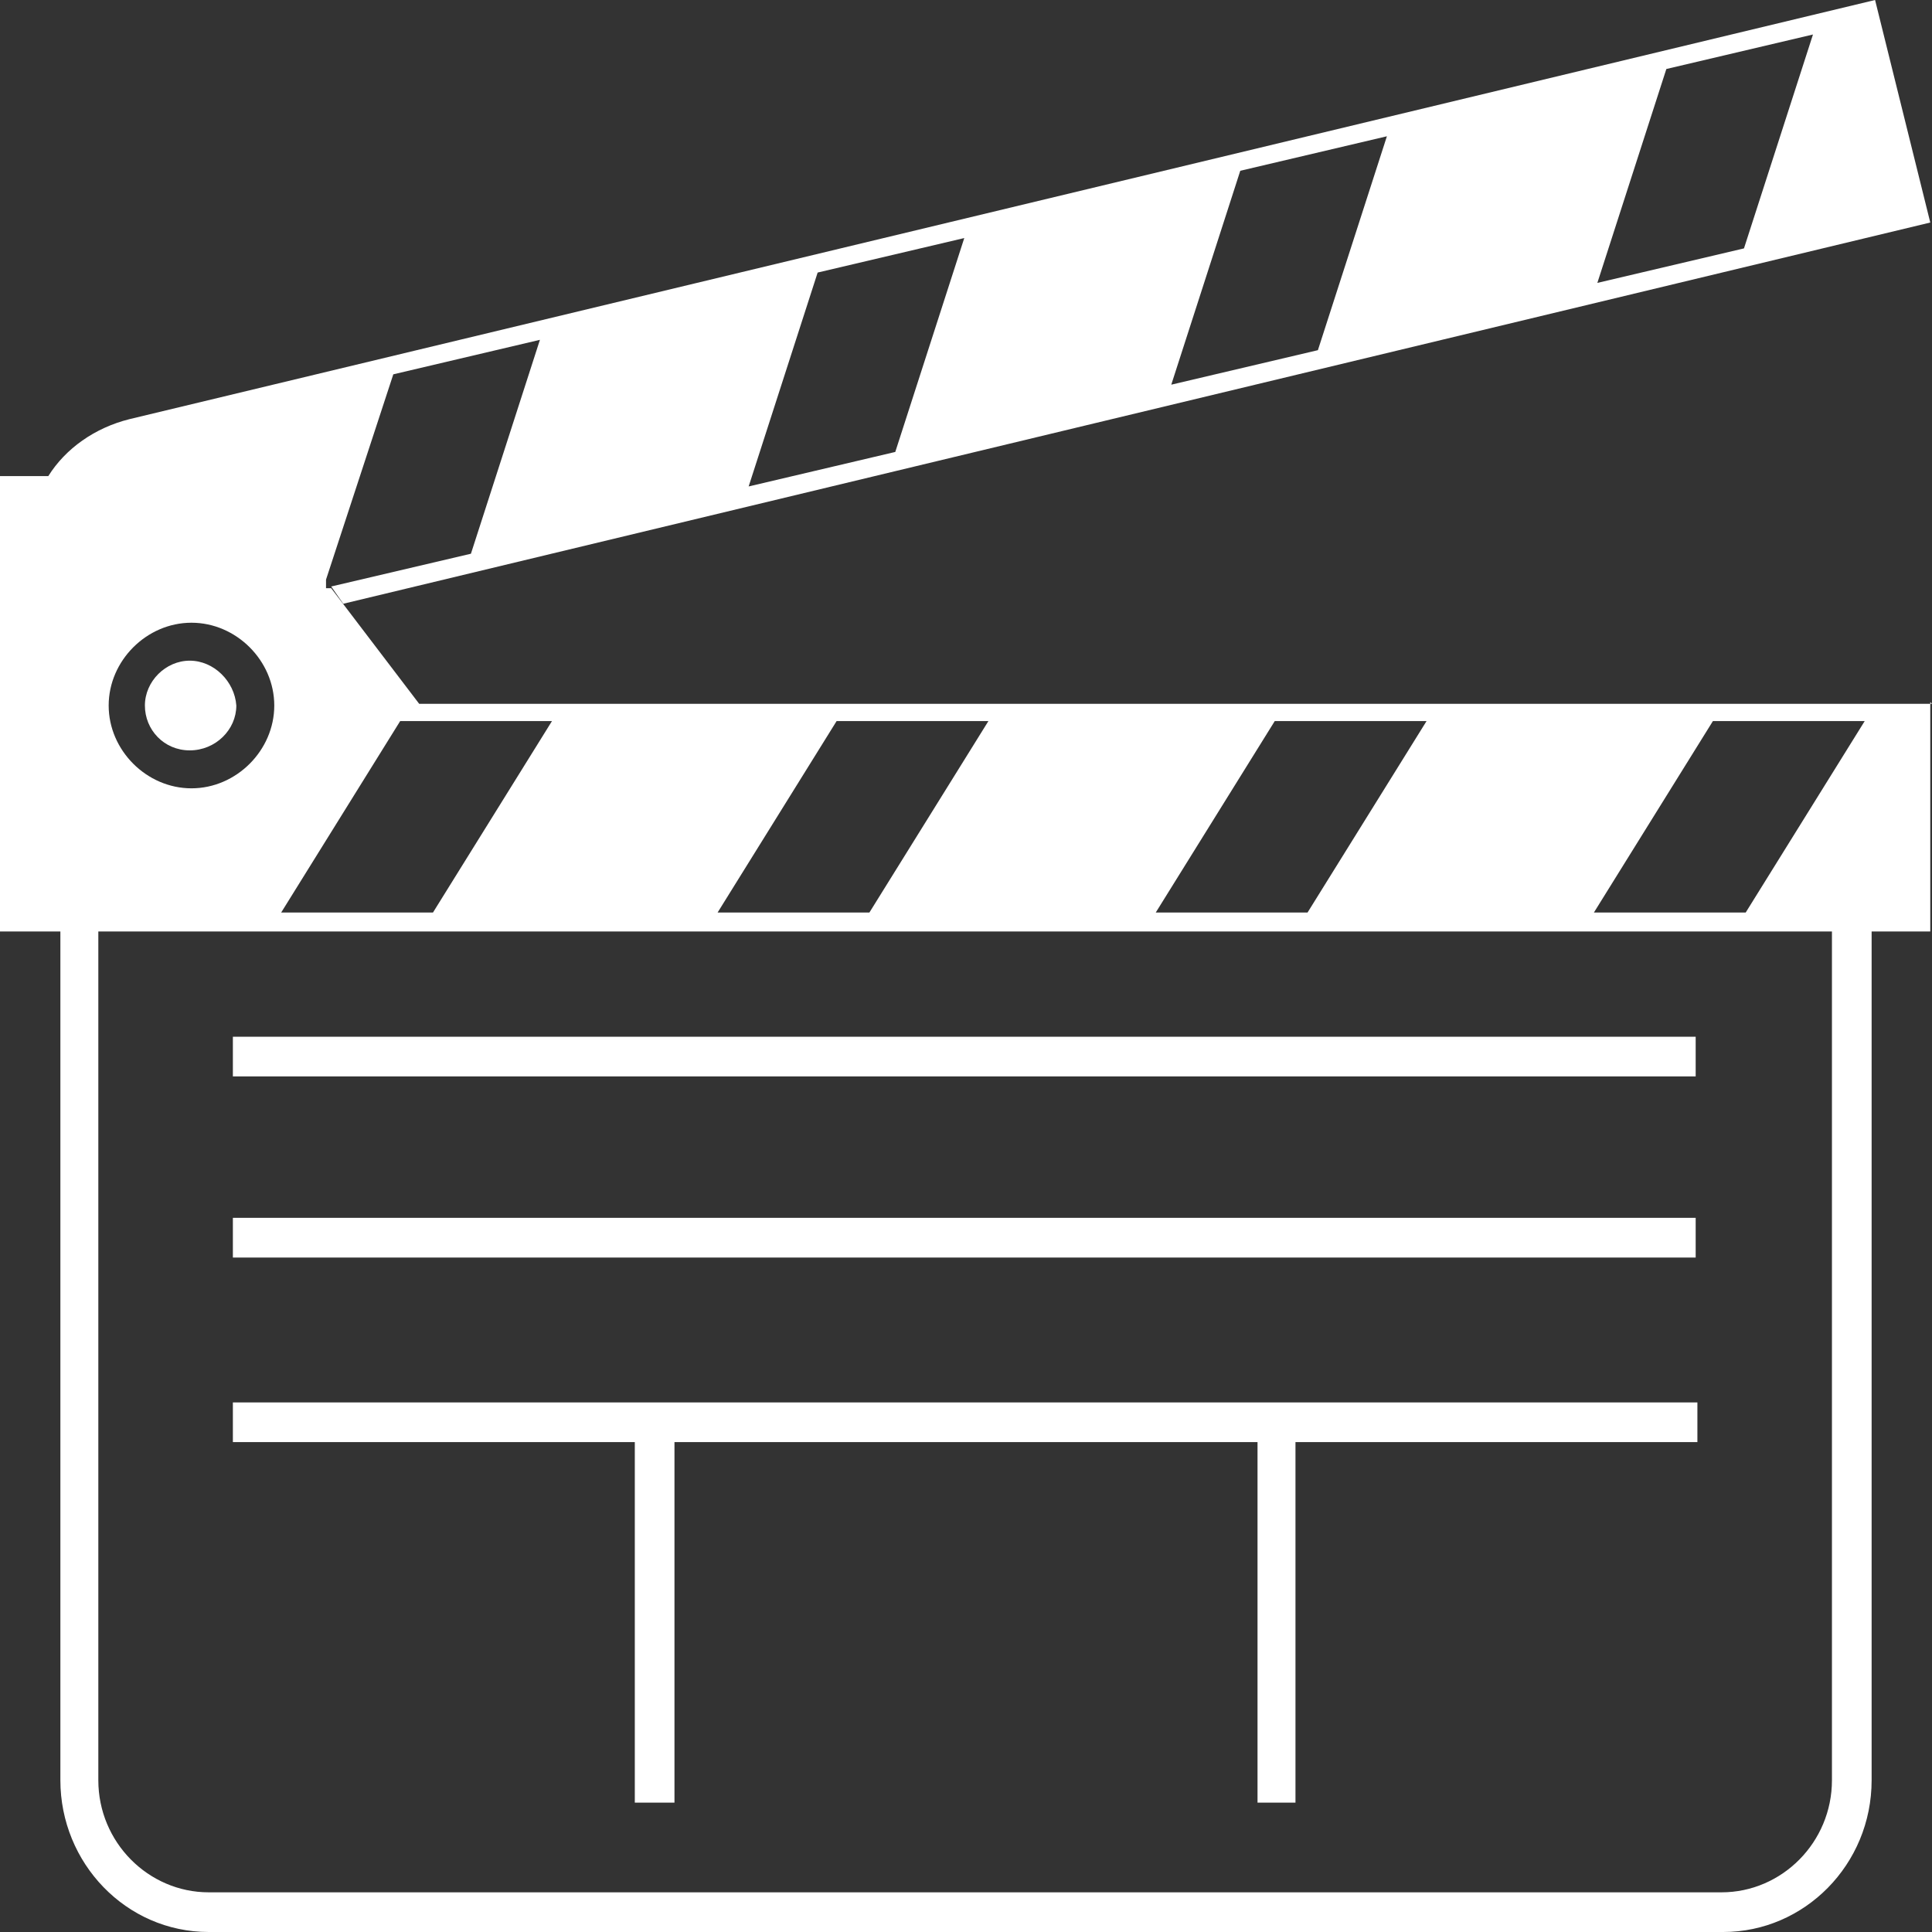
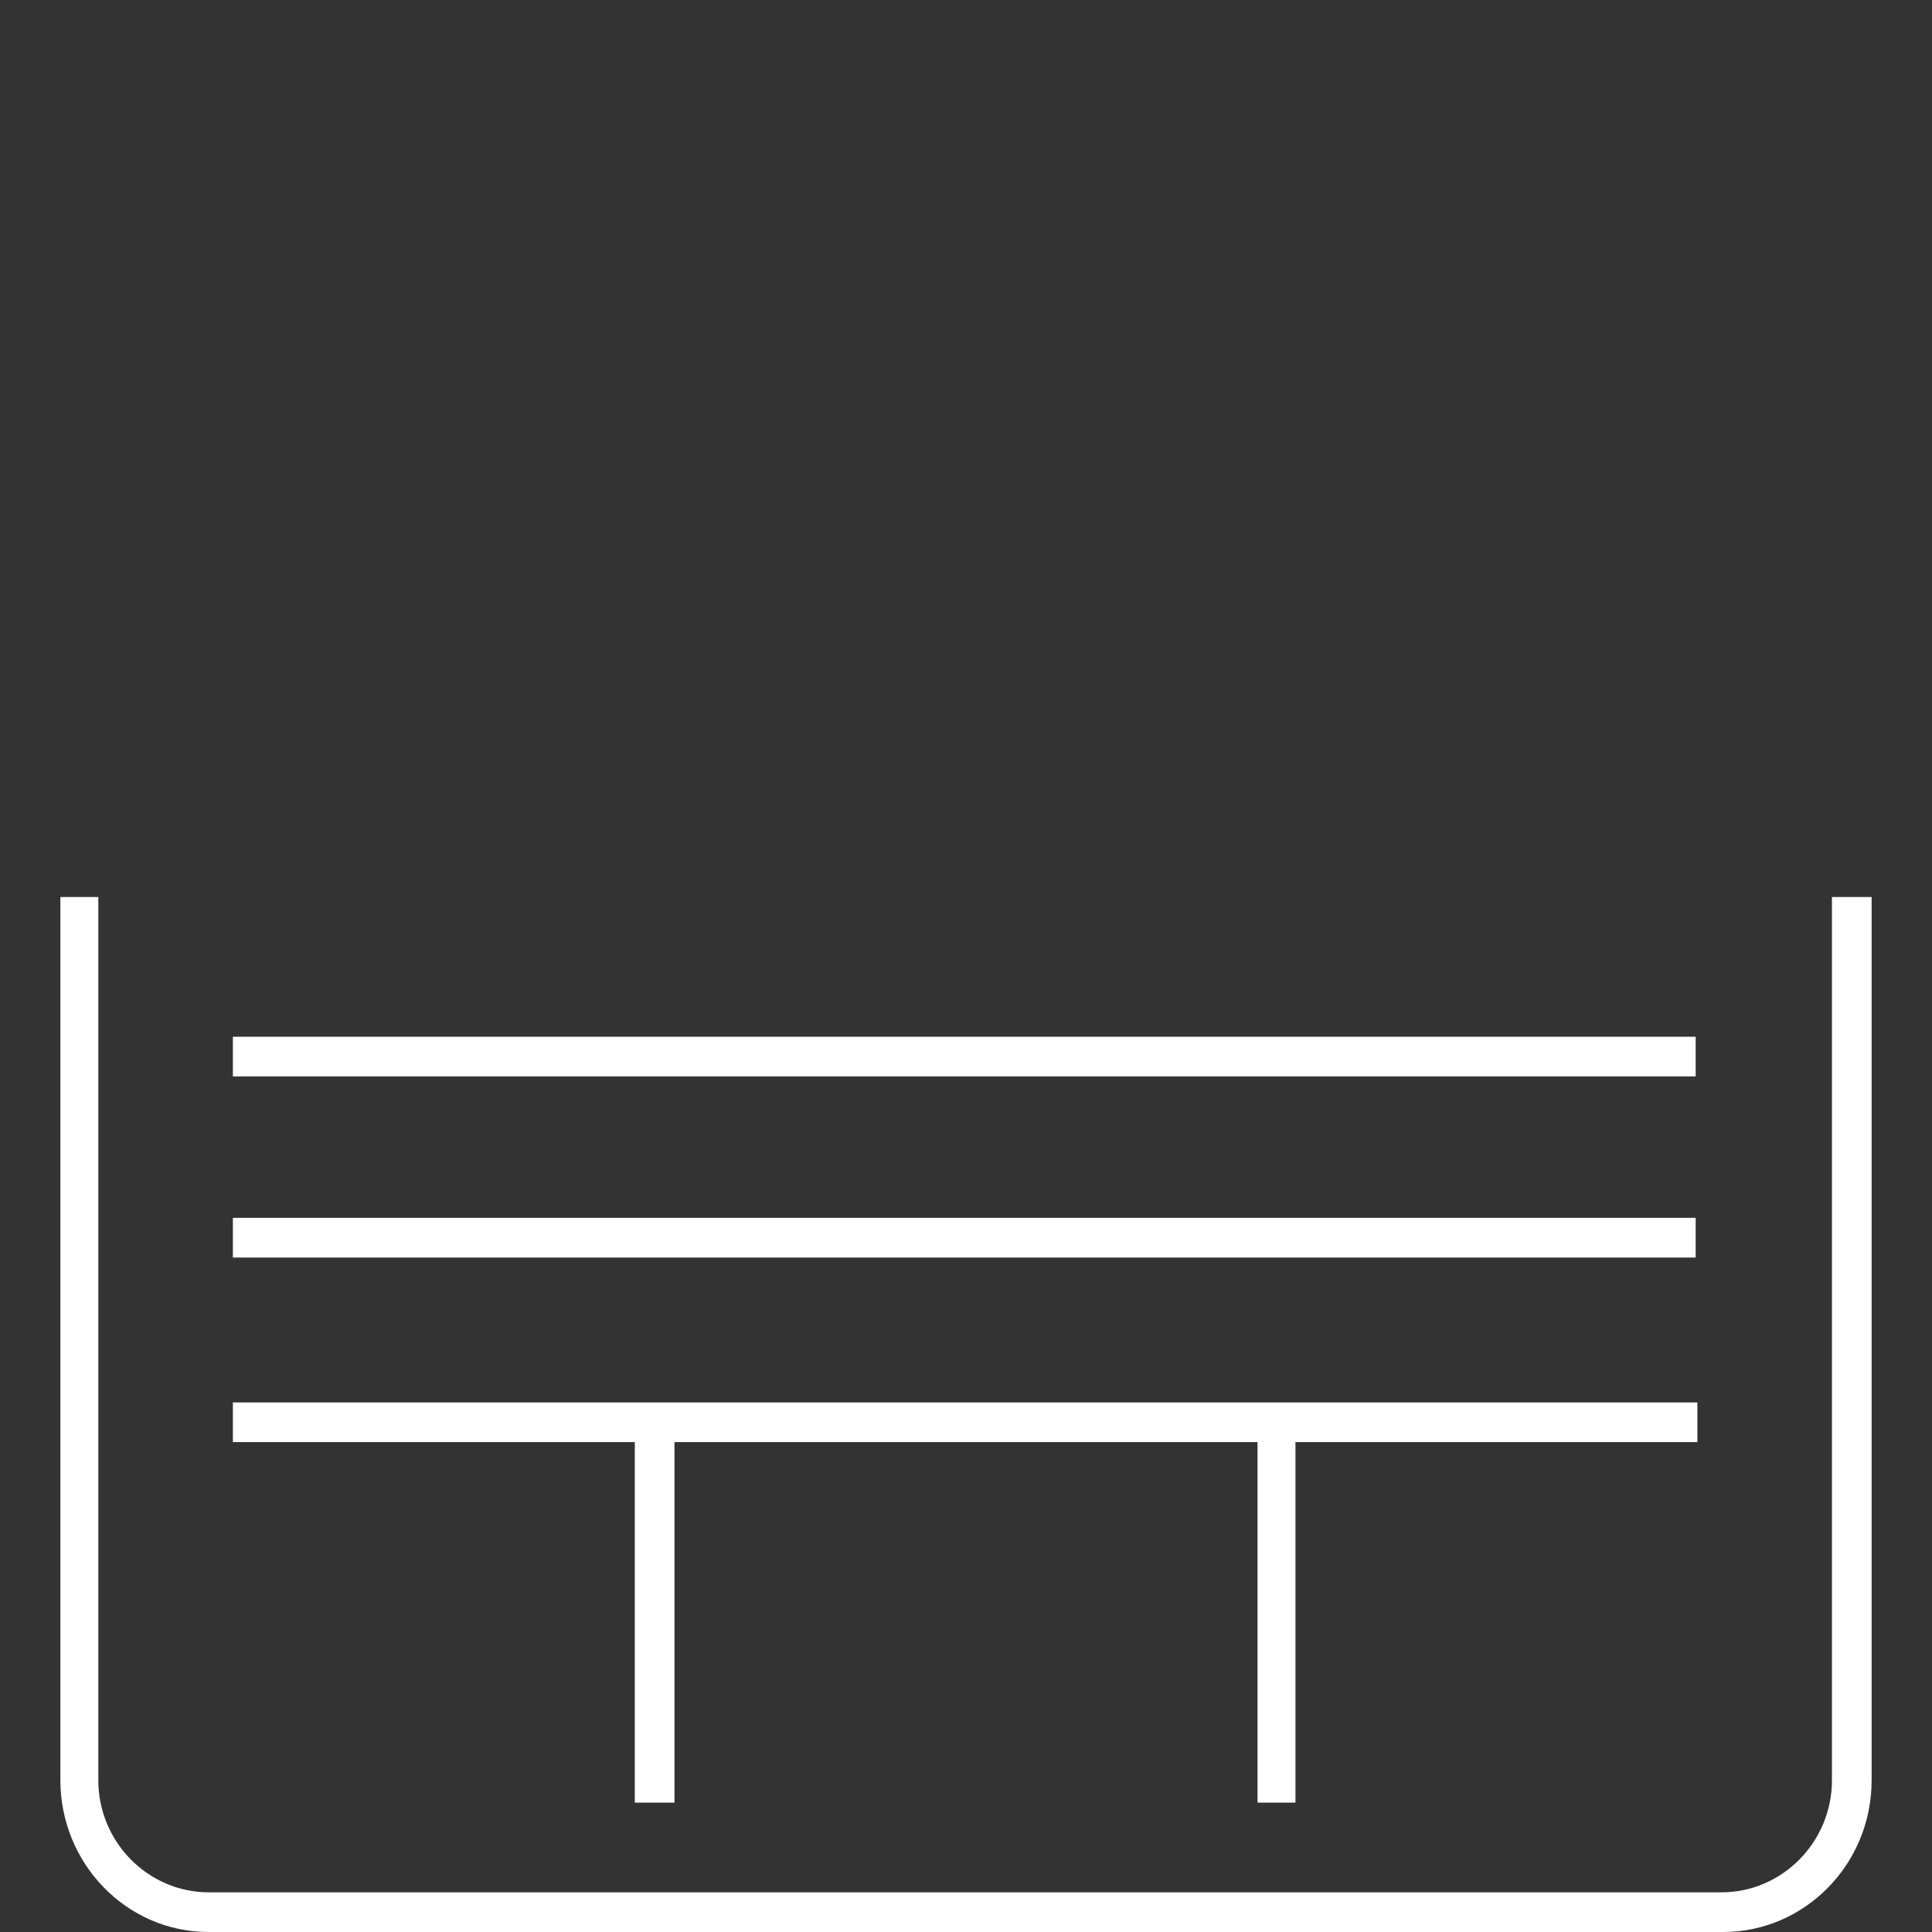
<svg xmlns="http://www.w3.org/2000/svg" id="Layer_2" data-name="Layer 2" version="1.1" viewBox="0 0 112 112">
  <rect x="0" y="0" width="112" height="112" fill="#333333" stroke="none" />
  <defs>
    <style>
      .cls-1 {
        fill: #fff;
        stroke-width: 0px;
      }
    </style>
  </defs>
  <path class="cls-1" d="M108.5,52v51.2c0,4.9-3.9,8.8-8.6,8.8H12.1c-4.8,0-8.6-4-8.6-8.8v-51.2h2.2v51.2c0,3.6,2.9,6.5,6.4,6.5h87.7c3.5,0,6.4-2.9,6.4-6.5v-51.2s2.3,0,2.3,0ZM98.4,60.1H13.5v2.3h84.8v-2.3h0ZM36.9,104.5h2.2v-20.9h33.8v20.9h2.2v-20.9h23.3v-2.3H13.5v2.3h23.3v20.9h.1ZM98.4,70.6H13.5v2.3h84.8v-2.3h0Z" />
-   <path class="cls-1" d="M13.7,40.9c0,1.4-1.2,2.6-2.7,2.6s-2.6-1.2-2.6-2.6,1.2-2.6,2.6-2.6,2.6,1.2,2.7,2.6ZM111.9,40.7v13.3H0v-26.4h2.8c1-1.6,2.7-2.8,4.7-3.3L108.7,0l3.2,12.9L19.9,35l-.7-1,8.1-1.9,4-12.4-8.5,2-3.9,11.9v.5h.3l5.1,6.7h87.7,0ZM92.6,16.4l8.5-2,4-12.4-8.5,2-4,12.4ZM67.9,22.3l8.5-2,4-12.4-8.5,2-4,12.4ZM43.4,28.2l8.5-2,4-12.4-8.5,2-4,12.4ZM15.9,40.9c0-2.6-2.2-4.8-4.8-4.8s-4.8,2.2-4.8,4.8,2.2,4.8,4.8,4.8,4.8-2.2,4.8-4.8ZM32,41.8h-8.8l-6.9,11.1h8.8l6.9-11.1h0ZM57.3,41.8h-8.8l-6.9,11.1h8.8s6.9-11.1,6.9-11.1ZM82.7,41.8h-8.8l-6.9,11.1h8.8s6.9-11.1,6.9-11.1ZM108.1,41.8h-8.8l-6.9,11.1h8.8l6.9-11.1h0Z" />
</svg>